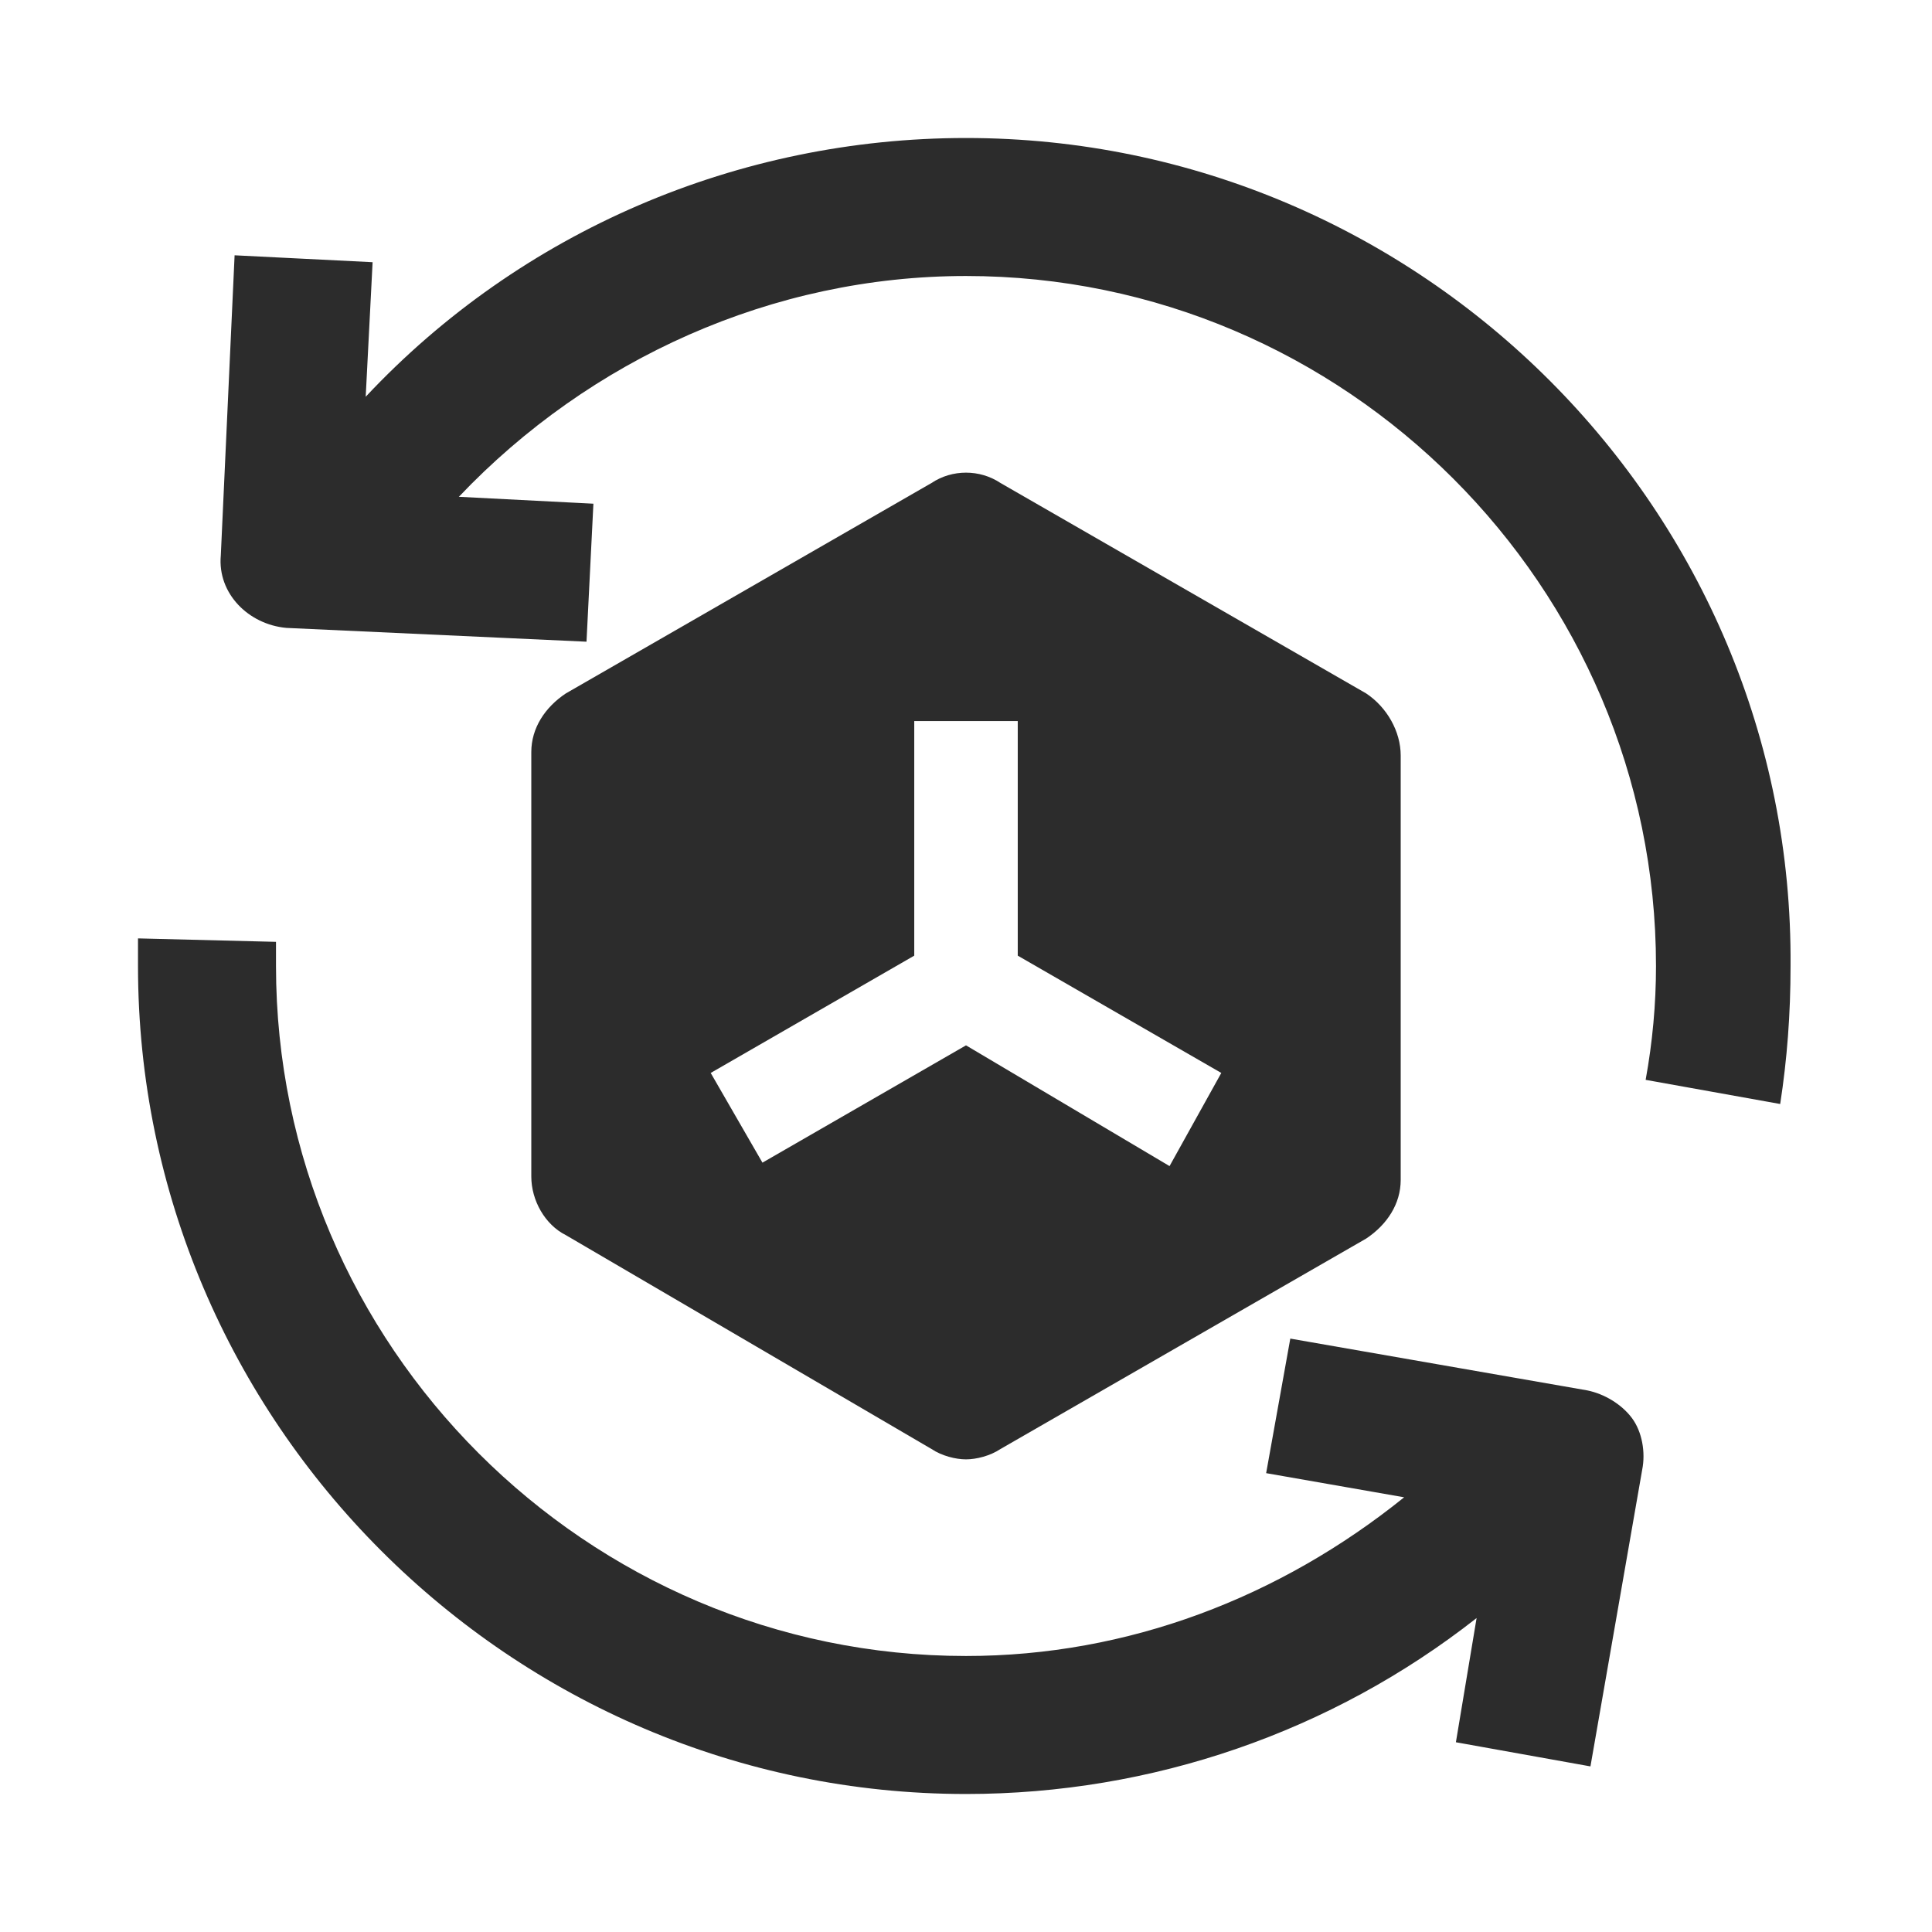
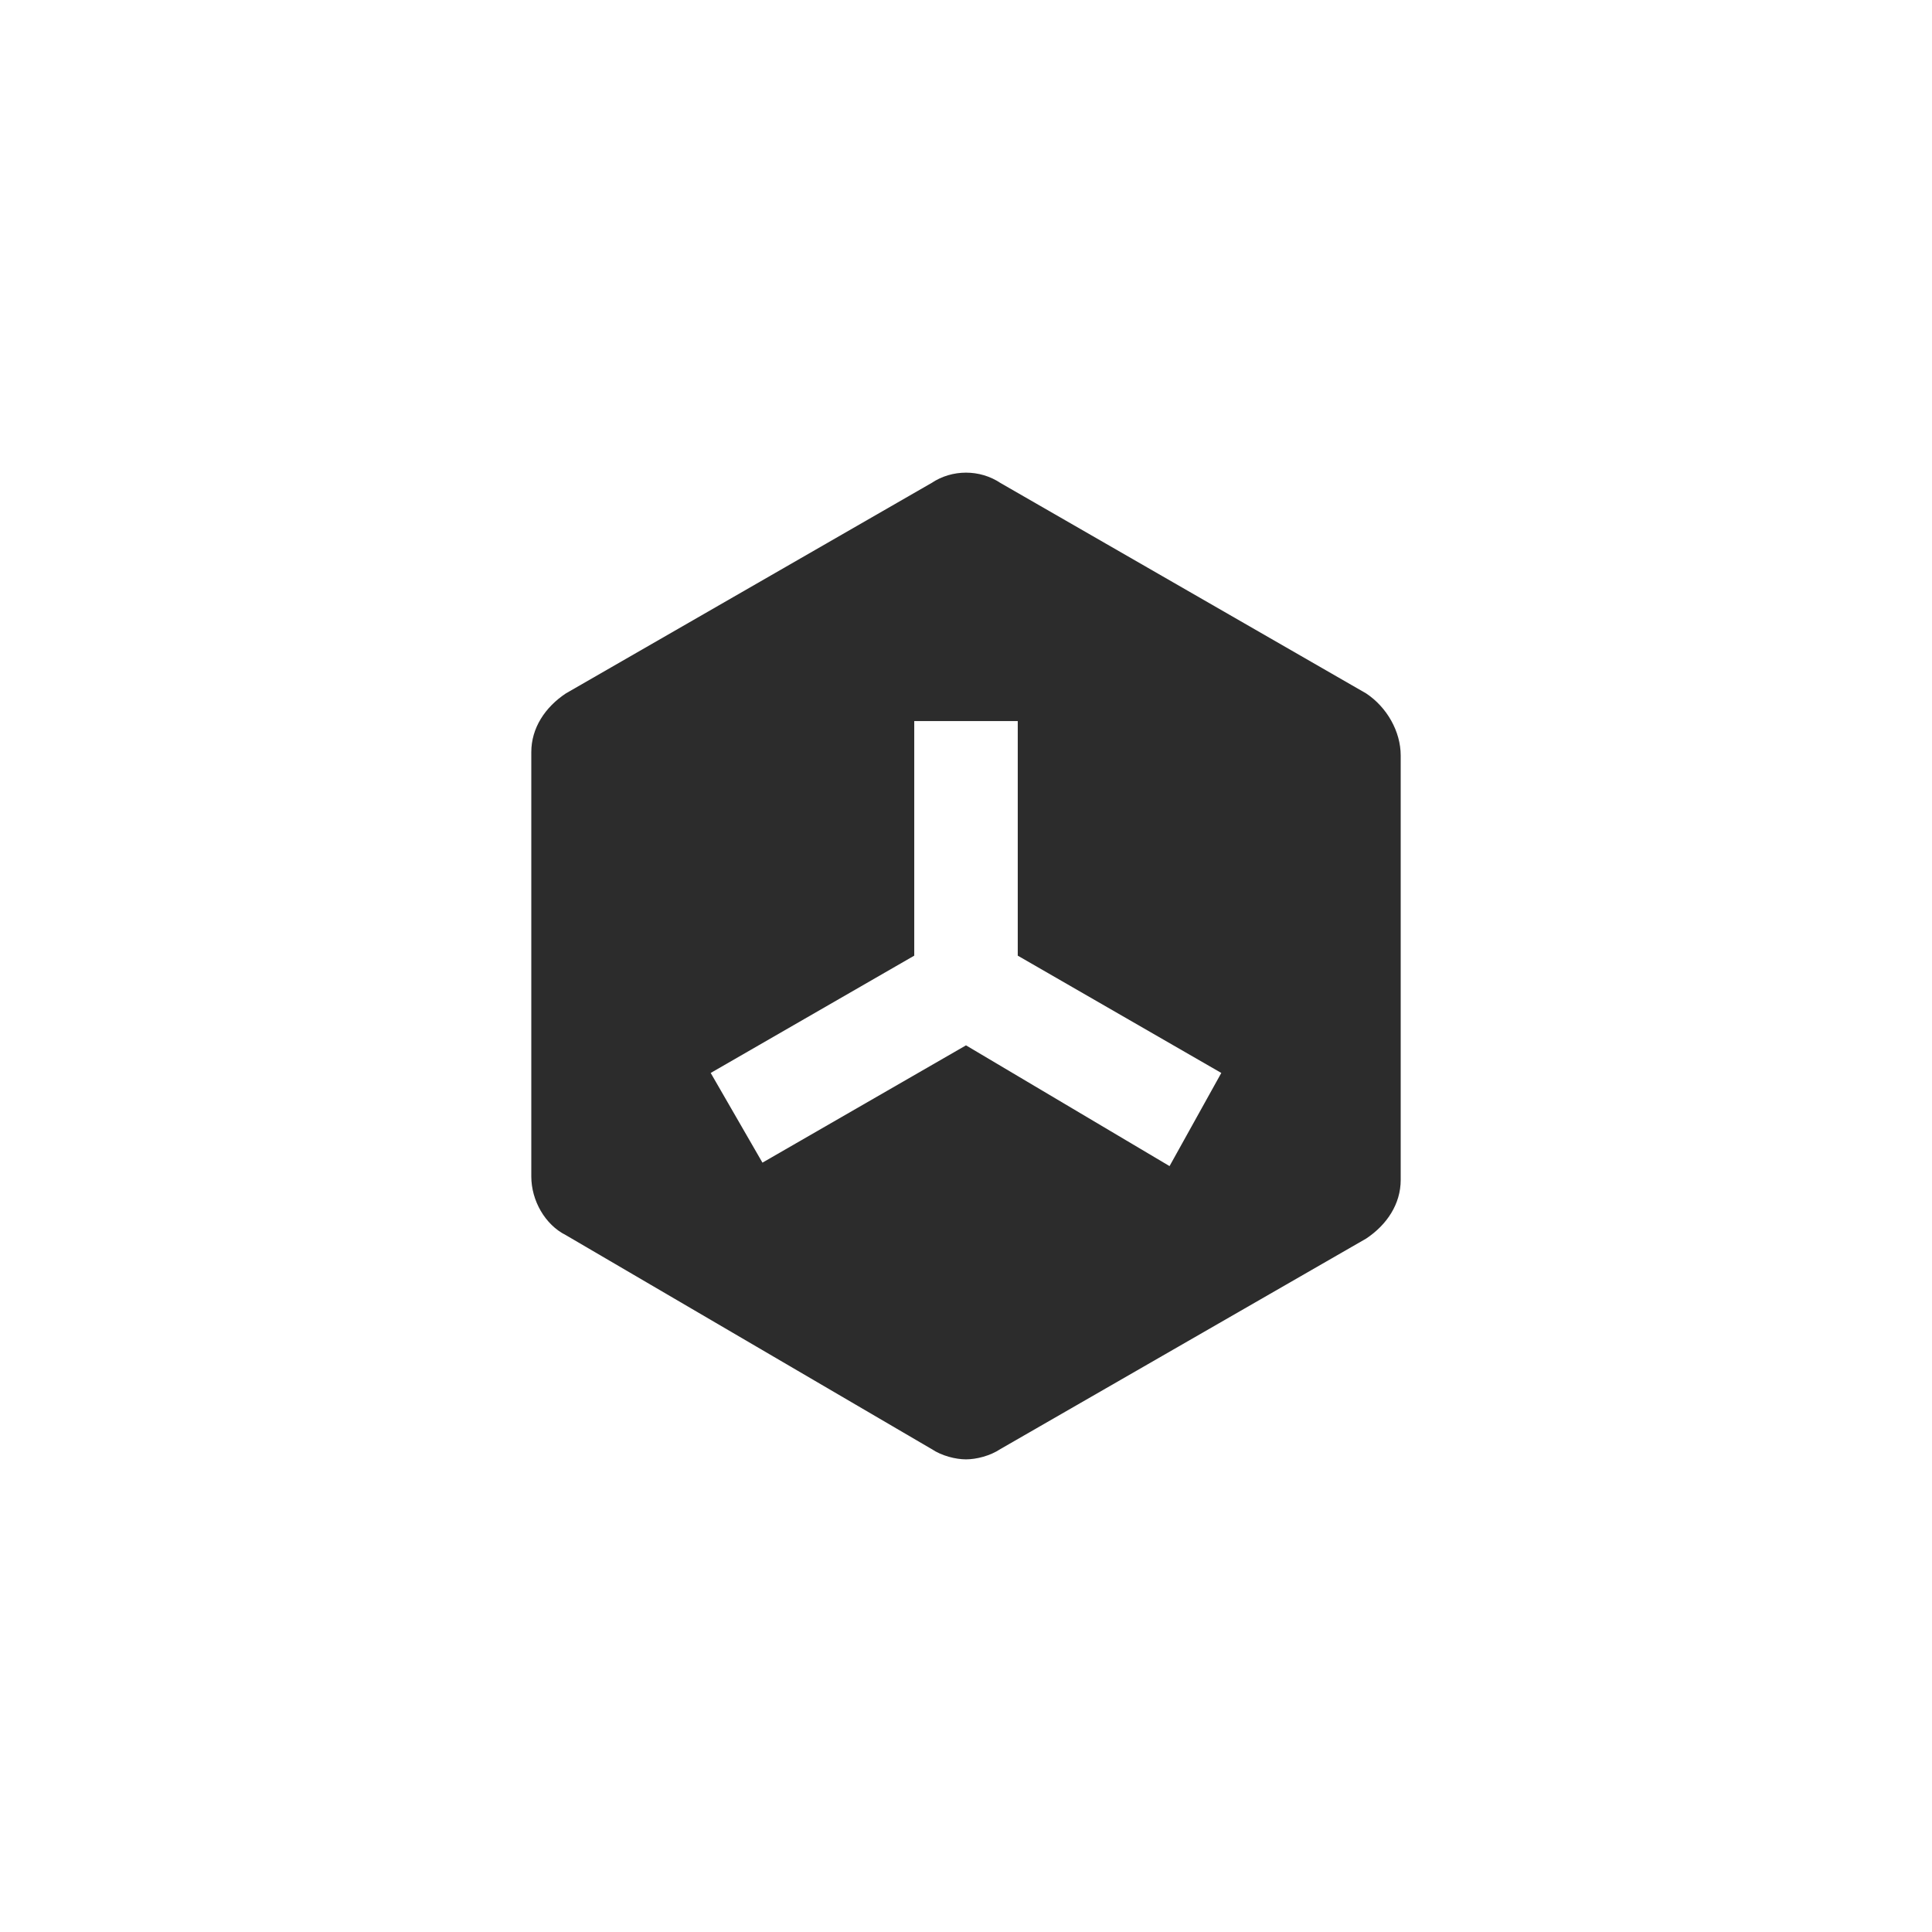
<svg xmlns="http://www.w3.org/2000/svg" class="icon" viewBox="0 0 1024 1024" version="1.1" width="200" height="200">
-   <path d="M512 73.143c-120.686 0-235.886 49.371-318.171 137.143l3.657-71.314-73.143-3.657-7.314 159.086c-1.829 20.114 14.629 36.571 34.743 38.4l159.086 7.314 3.657-73.143-71.314-3.657C312.686 190.171 409.6 146.286 512 146.286c201.143 0 365.714 164.571 365.714 365.714 0 20.114-1.829 40.229-5.486 60.343l71.314 12.8c3.657-23.771 5.486-47.543 5.486-73.143C950.857 270.629 753.371 73.143 512 73.143zM841.143 736.914l-157.257-27.429-12.8 71.314 73.143 12.8c-65.829 53.029-146.286 84.114-232.229 84.114-201.143 0-365.714-164.571-365.714-365.714v-12.8l-73.143-1.829v14.629c0 241.371 197.486 438.857 438.857 438.857 98.743 0 193.829-32.914 270.629-93.257l-10.971 65.829 71.314 12.8 27.429-157.257c1.829-9.143 0-20.114-5.486-27.429-5.486-7.314-14.629-12.8-23.771-14.629z" fill="#2c2c2c" />
  <path d="M724.114 367.543L530.286 256c-10.971-7.314-25.6-7.314-36.571 0l-193.829 111.543c-10.971 7.314-18.286 18.286-18.286 31.086v224.914c0 12.8 7.314 25.6 18.286 31.086L493.714 768c5.486 3.657 12.8 5.486 18.286 5.486s12.8-1.829 18.286-5.486l193.829-111.543c10.971-7.314 18.286-18.286 18.286-31.086V400.457c0-12.8-7.314-25.6-18.286-32.914z m-104.229 250.514L512 554.057l-107.886 62.171-27.429-47.543 107.886-62.171v-124.343h54.857v124.343l107.886 62.171-27.429 49.371z" fill="#2c2c2c" />
</svg>